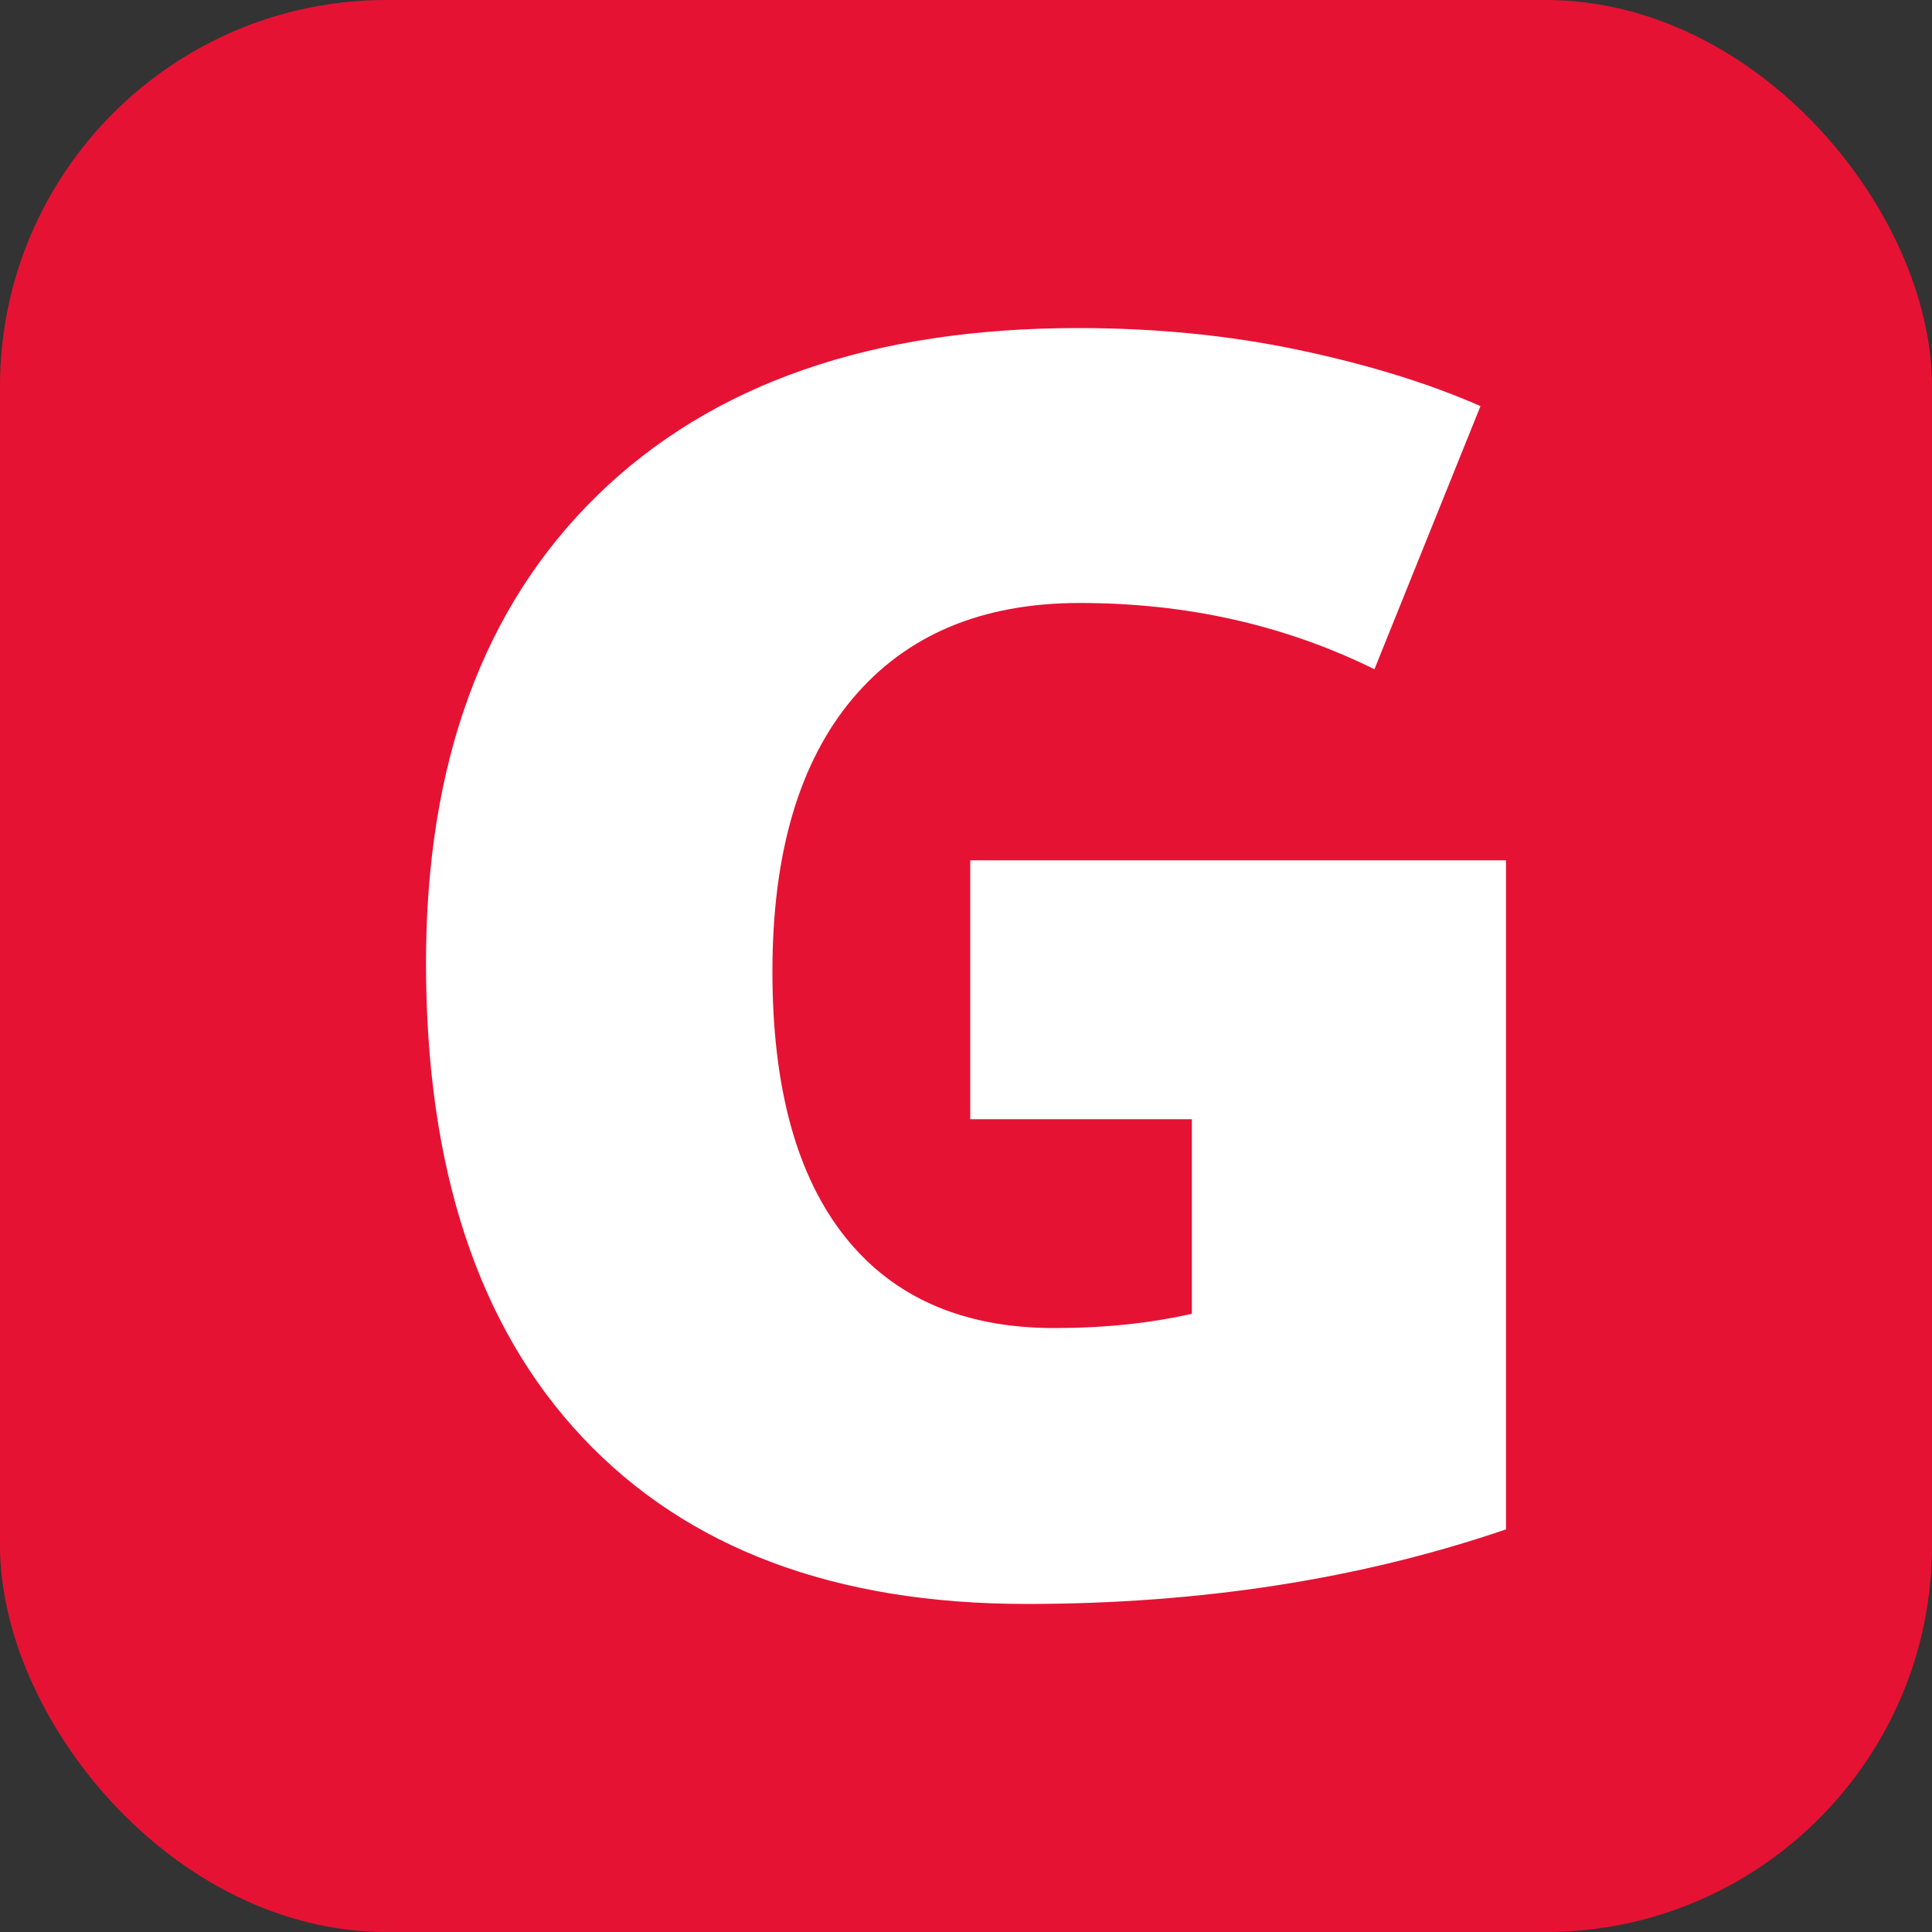
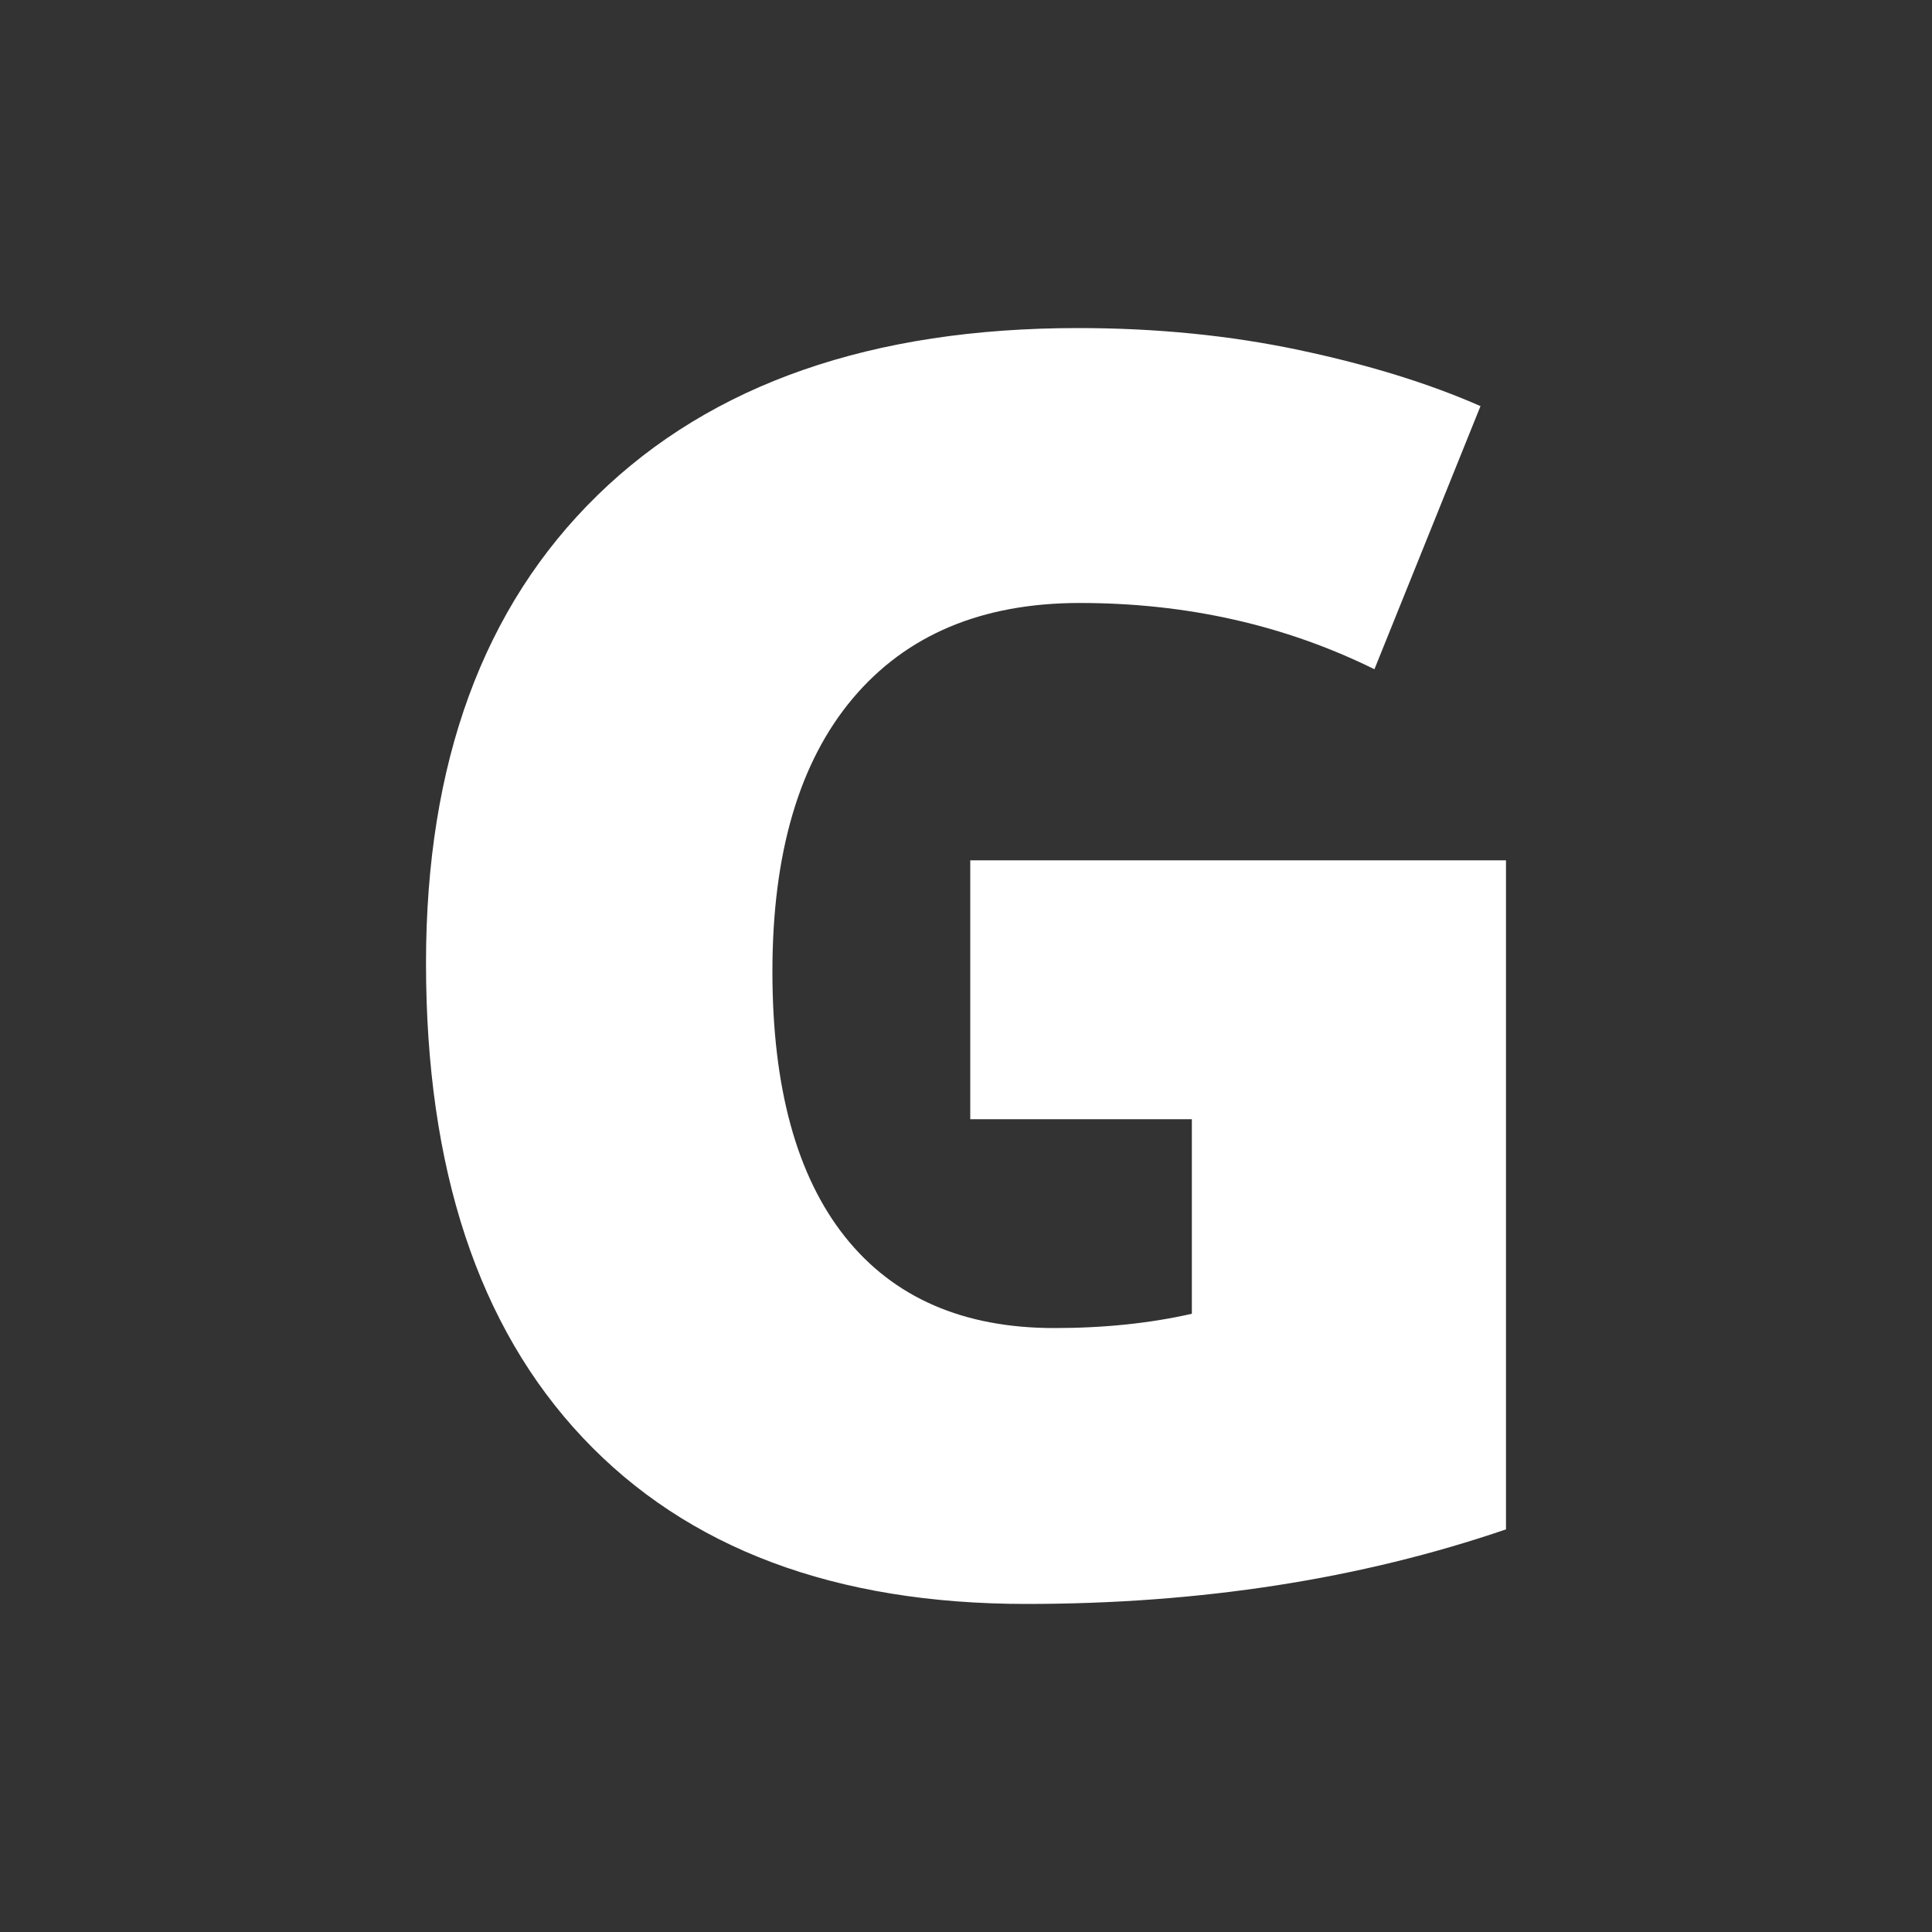
<svg xmlns="http://www.w3.org/2000/svg" width="256" height="256" viewBox="0 0 100 100">
  <rect x="0" y="0" width="100" height="100" fill="#333333" stroke="none" />
-   <rect width="100" height="100" rx="20" fill="#e61234" />
  <path fill="#fff" d="M50.22 57.93L50.22 44.53L77.95 44.53L77.95 79.16Q66.66 83.02 53.12 83.02L53.12 83.02Q38.27 83.02 30.16 74.41Q22.05 65.80 22.05 49.85L22.05 49.85Q22.05 34.29 30.93 25.63Q39.80 16.98 55.80 16.98L55.80 16.98Q61.87 16.98 67.25 18.12Q72.63 19.26 76.63 21.02L76.63 21.02L71.14 34.64Q64.19 31.21 55.89 31.21L55.89 31.21Q48.29 31.21 44.13 36.16Q39.98 41.10 39.98 50.29L39.98 50.29Q39.98 59.29 43.74 64.02Q47.50 68.74 54.57 68.74L54.57 68.74Q58.44 68.74 61.69 68.00L61.69 68.00L61.69 57.93L50.22 57.93Z" />
</svg>